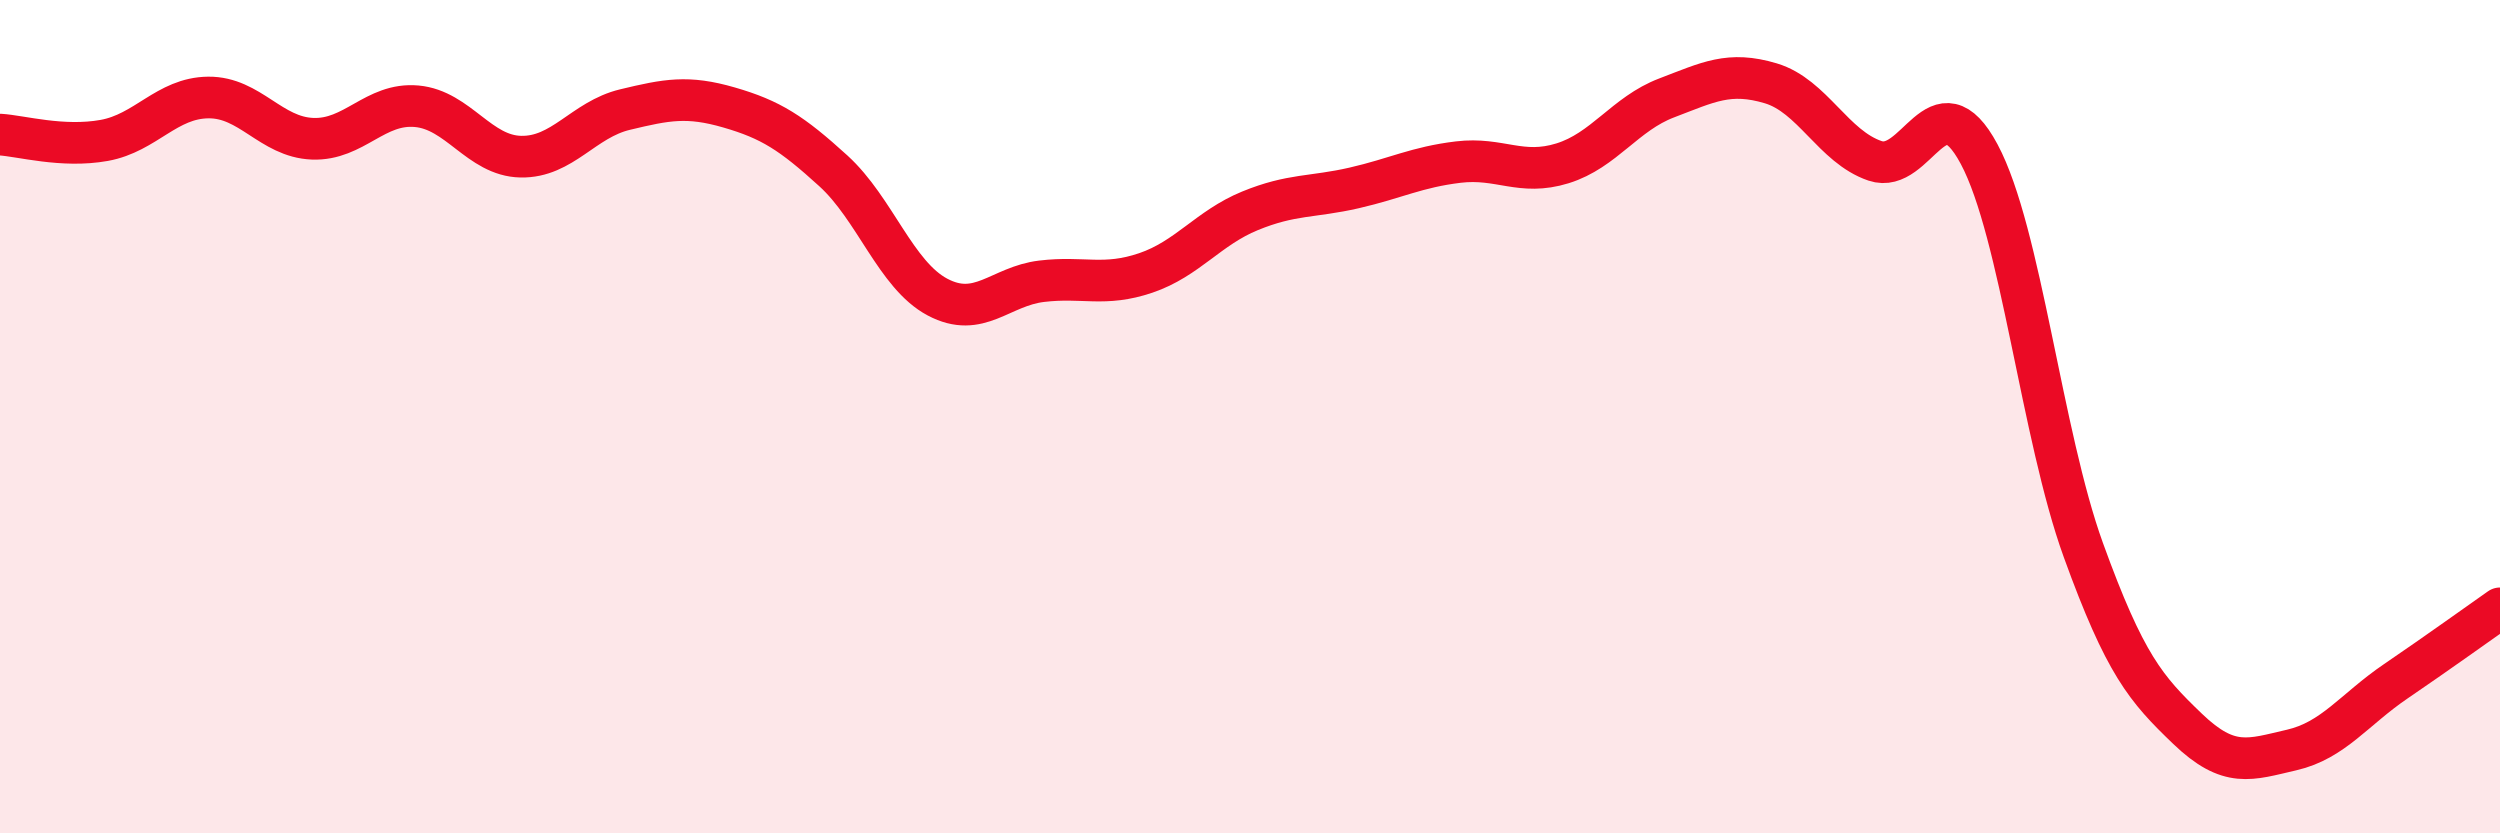
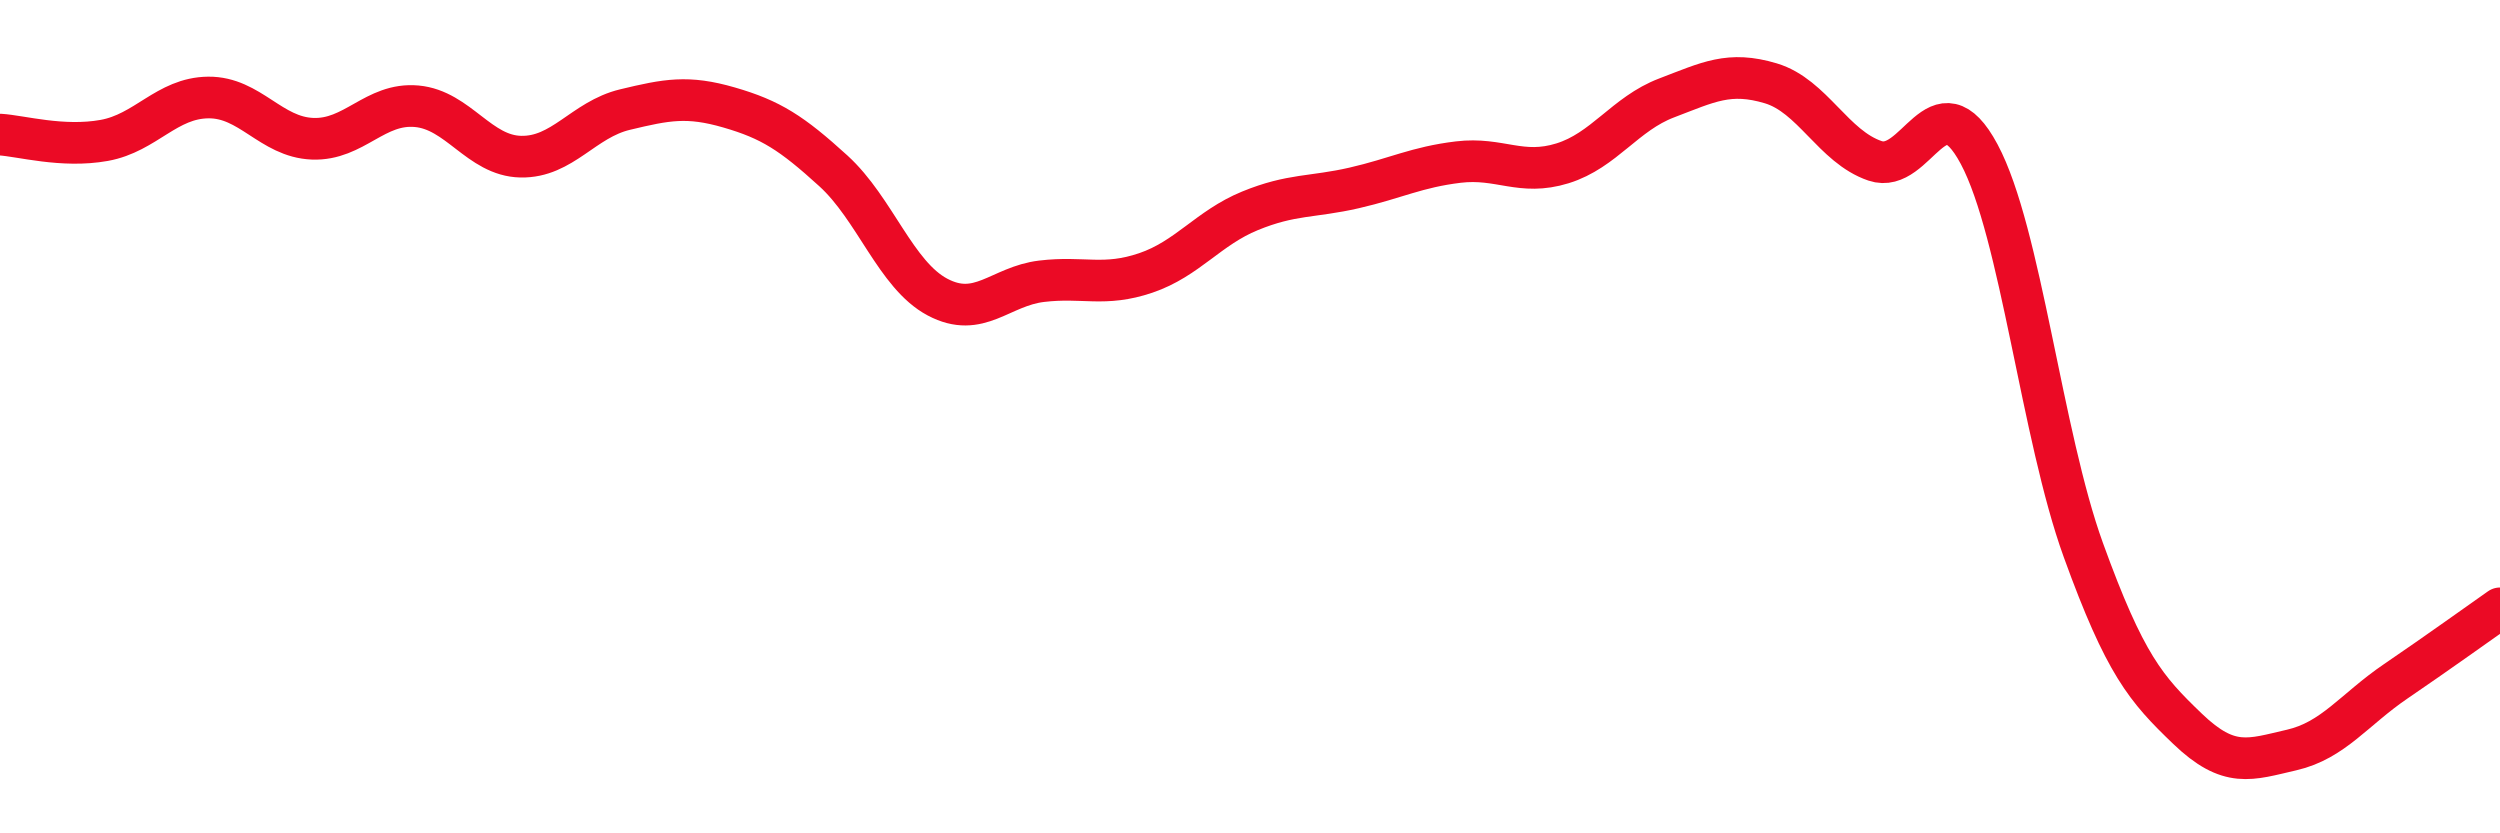
<svg xmlns="http://www.w3.org/2000/svg" width="60" height="20" viewBox="0 0 60 20">
-   <path d="M 0,3.23 C 0.5,3.26 1.5,3.55 2.5,3.37 C 3.5,3.19 4,2.35 5,2.34 C 6,2.33 6.5,3.29 7.5,3.33 C 8.5,3.37 9,2.46 10,2.55 C 11,2.64 11.5,3.74 12.5,3.76 C 13.5,3.78 14,2.87 15,2.63 C 16,2.39 16.5,2.29 17.5,2.58 C 18.5,2.87 19,3.19 20,4.1 C 21,5.01 21.5,6.6 22.5,7.13 C 23.5,7.66 24,6.87 25,6.75 C 26,6.63 26.5,6.89 27.5,6.55 C 28.5,6.21 29,5.47 30,5.06 C 31,4.65 31.5,4.74 32.5,4.51 C 33.5,4.28 34,4.01 35,3.89 C 36,3.77 36.5,4.23 37.5,3.92 C 38.5,3.61 39,2.73 40,2.35 C 41,1.97 41.5,1.7 42.5,2 C 43.5,2.3 44,3.52 45,3.86 C 46,4.2 46.5,1.83 47.5,3.7 C 48.5,5.57 49,10.44 50,13.2 C 51,15.96 51.5,16.53 52.5,17.49 C 53.5,18.45 54,18.23 55,18 C 56,17.77 56.5,17.03 57.5,16.35 C 58.5,15.67 59.5,14.95 60,14.6L60 20L0 20Z" fill="#EB0A25" opacity="0.1" stroke-linecap="round" stroke-linejoin="round" />
  <path d="M 0,3.23 C 0.5,3.26 1.5,3.55 2.5,3.37 C 3.5,3.19 4,2.35 5,2.34 C 6,2.33 6.5,3.29 7.5,3.33 C 8.5,3.37 9,2.46 10,2.55 C 11,2.64 11.5,3.74 12.5,3.76 C 13.5,3.78 14,2.87 15,2.63 C 16,2.39 16.5,2.29 17.5,2.58 C 18.5,2.87 19,3.19 20,4.1 C 21,5.01 21.5,6.6 22.5,7.13 C 23.5,7.66 24,6.87 25,6.75 C 26,6.63 26.5,6.89 27.5,6.55 C 28.5,6.21 29,5.47 30,5.06 C 31,4.65 31.5,4.74 32.5,4.51 C 33.5,4.28 34,4.01 35,3.89 C 36,3.77 36.5,4.23 37.5,3.92 C 38.5,3.61 39,2.73 40,2.35 C 41,1.97 41.5,1.7 42.5,2 C 43.5,2.3 44,3.52 45,3.86 C 46,4.2 46.5,1.83 47.5,3.7 C 48.5,5.57 49,10.44 50,13.2 C 51,15.96 51.5,16.53 52.5,17.49 C 53.5,18.45 54,18.23 55,18 C 56,17.77 56.5,17.03 57.5,16.35 C 58.5,15.67 59.5,14.95 60,14.6" stroke="#EB0A25" stroke-width="1" fill="none" stroke-linecap="round" stroke-linejoin="round" />
</svg>